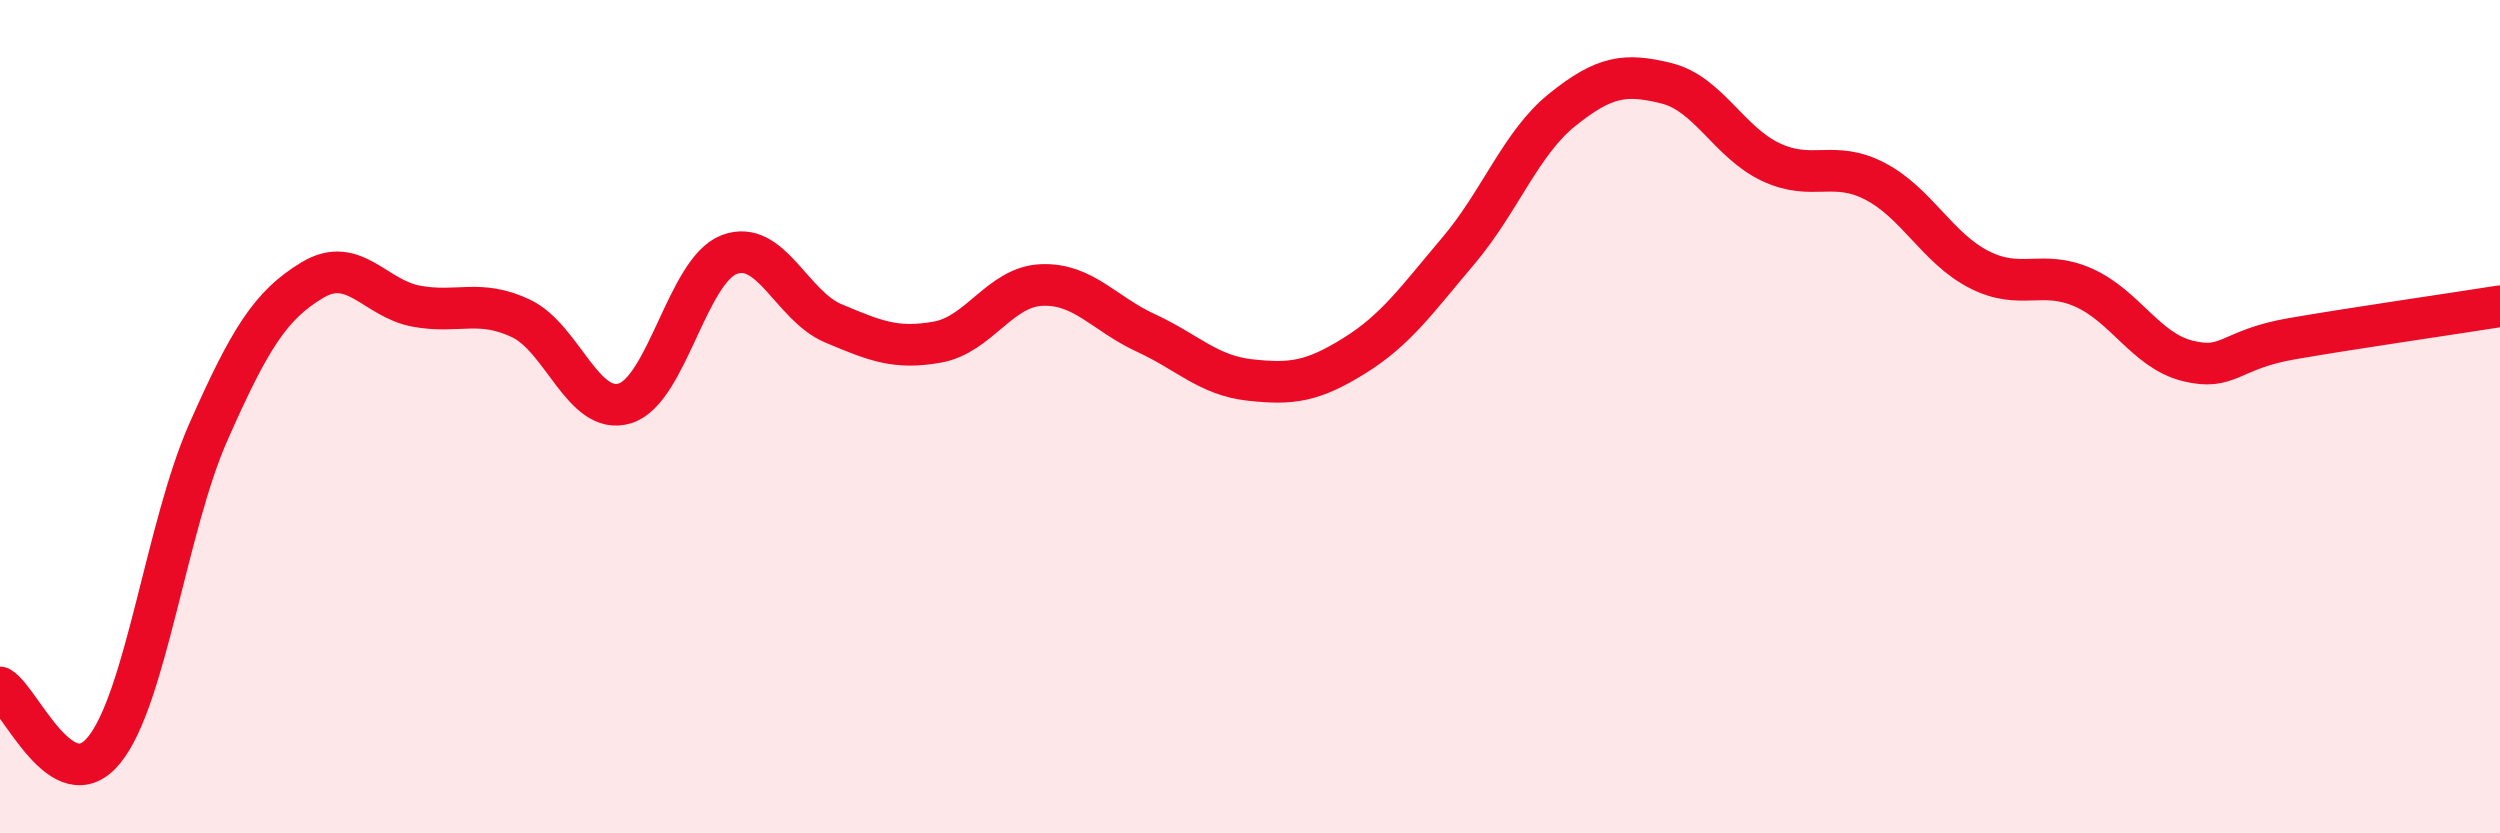
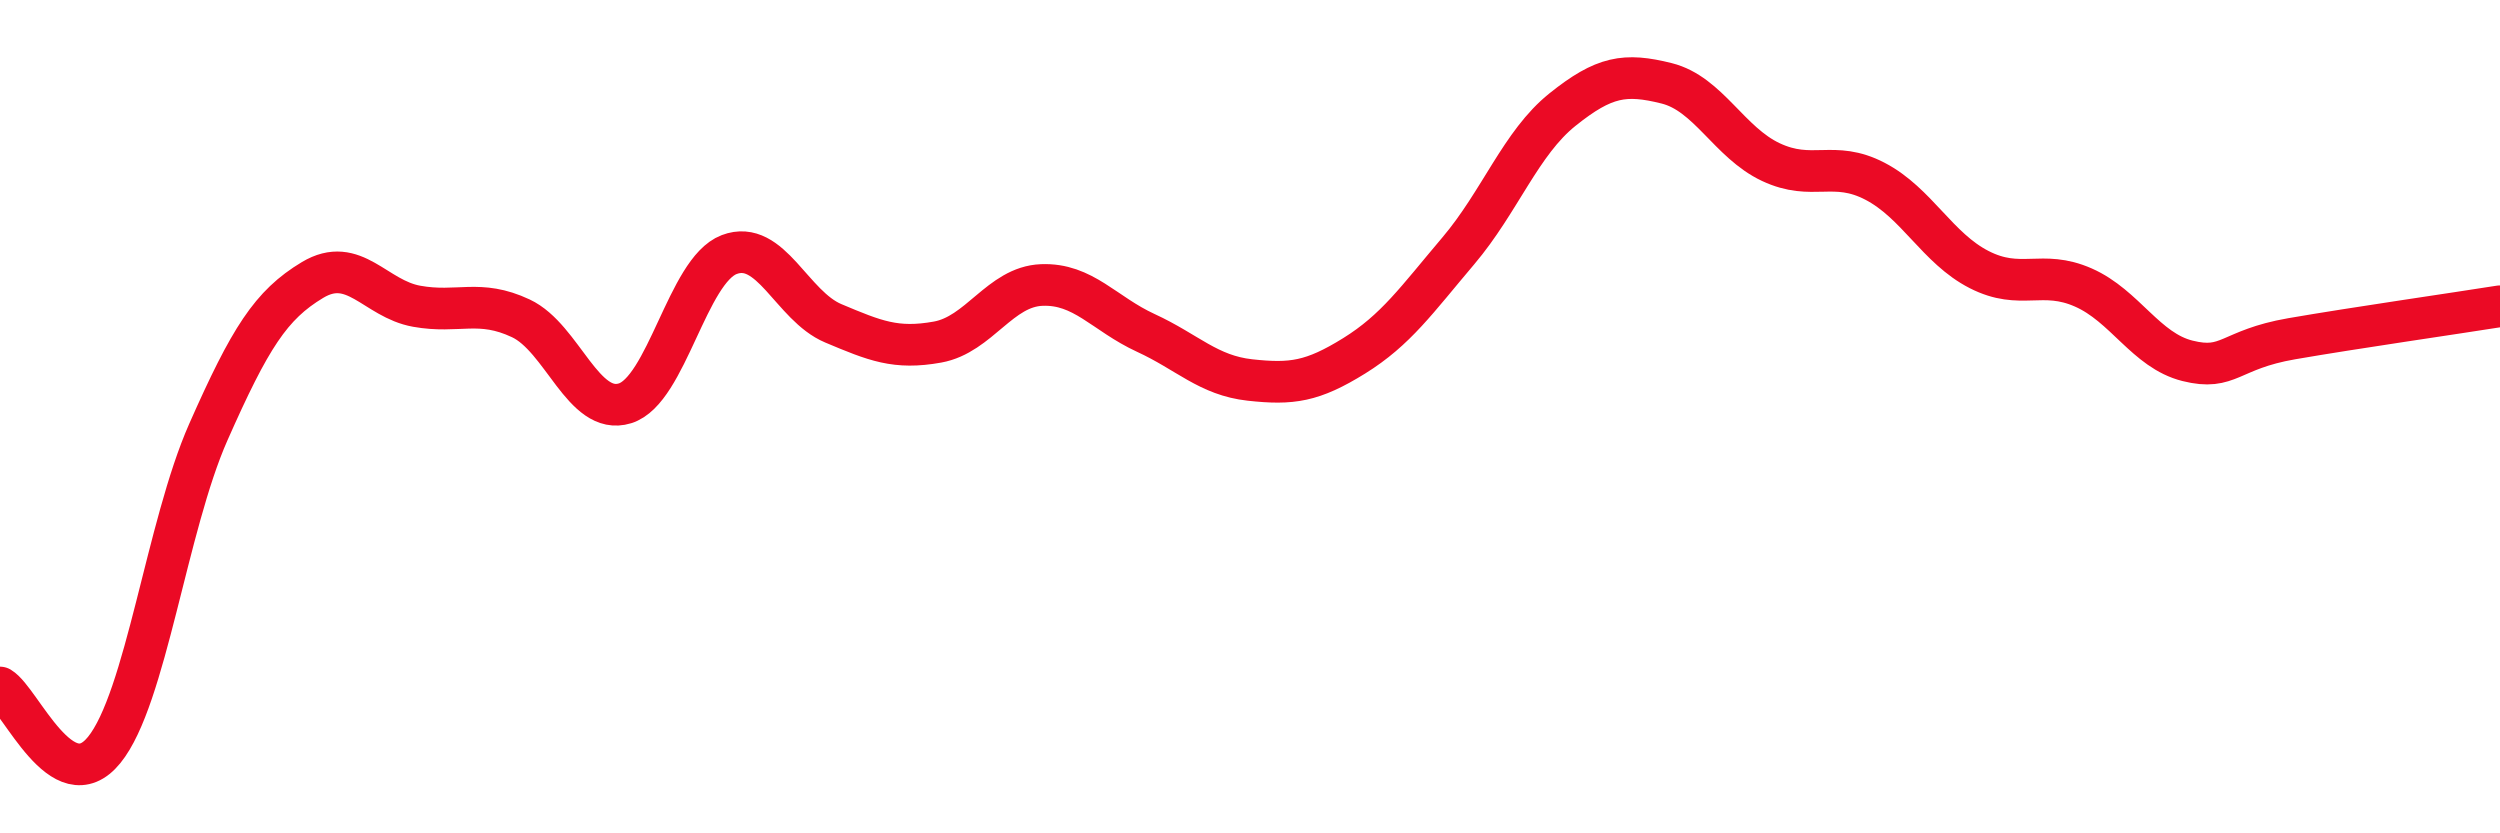
<svg xmlns="http://www.w3.org/2000/svg" width="60" height="20" viewBox="0 0 60 20">
-   <path d="M 0,16.5 C 0.5,16.8 1.5,19.23 2.5,18 C 3.5,16.77 4,12.63 5,10.37 C 6,8.11 6.5,7.32 7.5,6.72 C 8.5,6.12 9,7.17 10,7.35 C 11,7.53 11.5,7.17 12.5,7.64 C 13.5,8.11 14,9.99 15,9.68 C 16,9.37 16.5,6.49 17.5,6.11 C 18.5,5.73 19,7.34 20,7.76 C 21,8.18 21.5,8.39 22.5,8.21 C 23.5,8.03 24,6.88 25,6.84 C 26,6.8 26.5,7.53 27.5,7.99 C 28.5,8.45 29,9.01 30,9.12 C 31,9.23 31.5,9.16 32.5,8.54 C 33.5,7.92 34,7.2 35,6.02 C 36,4.84 36.5,3.43 37.5,2.63 C 38.5,1.83 39,1.75 40,2 C 41,2.25 41.5,3.42 42.5,3.89 C 43.5,4.36 44,3.83 45,4.35 C 46,4.87 46.5,5.96 47.5,6.47 C 48.5,6.98 49,6.46 50,6.9 C 51,7.34 51.5,8.41 52.5,8.66 C 53.5,8.91 53.5,8.39 55,8.13 C 56.5,7.87 59,7.51 60,7.35L60 20L0 20Z" fill="#EB0A25" opacity="0.1" stroke-linecap="round" stroke-linejoin="round" />
  <path d="M 0,16.5 C 0.5,16.8 1.5,19.23 2.5,18 C 3.5,16.77 4,12.63 5,10.37 C 6,8.11 6.5,7.32 7.5,6.72 C 8.5,6.12 9,7.17 10,7.35 C 11,7.53 11.5,7.17 12.5,7.64 C 13.5,8.11 14,9.99 15,9.68 C 16,9.37 16.5,6.49 17.5,6.11 C 18.5,5.73 19,7.34 20,7.76 C 21,8.18 21.5,8.39 22.5,8.21 C 23.5,8.03 24,6.88 25,6.84 C 26,6.8 26.5,7.53 27.5,7.99 C 28.5,8.45 29,9.01 30,9.12 C 31,9.23 31.5,9.16 32.5,8.54 C 33.5,7.92 34,7.2 35,6.02 C 36,4.84 36.5,3.43 37.5,2.63 C 38.5,1.83 39,1.75 40,2 C 41,2.25 41.5,3.42 42.5,3.89 C 43.5,4.36 44,3.83 45,4.35 C 46,4.87 46.5,5.96 47.5,6.47 C 48.5,6.98 49,6.46 50,6.9 C 51,7.34 51.5,8.41 52.5,8.66 C 53.5,8.91 53.5,8.39 55,8.13 C 56.5,7.87 59,7.51 60,7.35" stroke="#EB0A25" stroke-width="1" fill="none" stroke-linecap="round" stroke-linejoin="round" />
</svg>